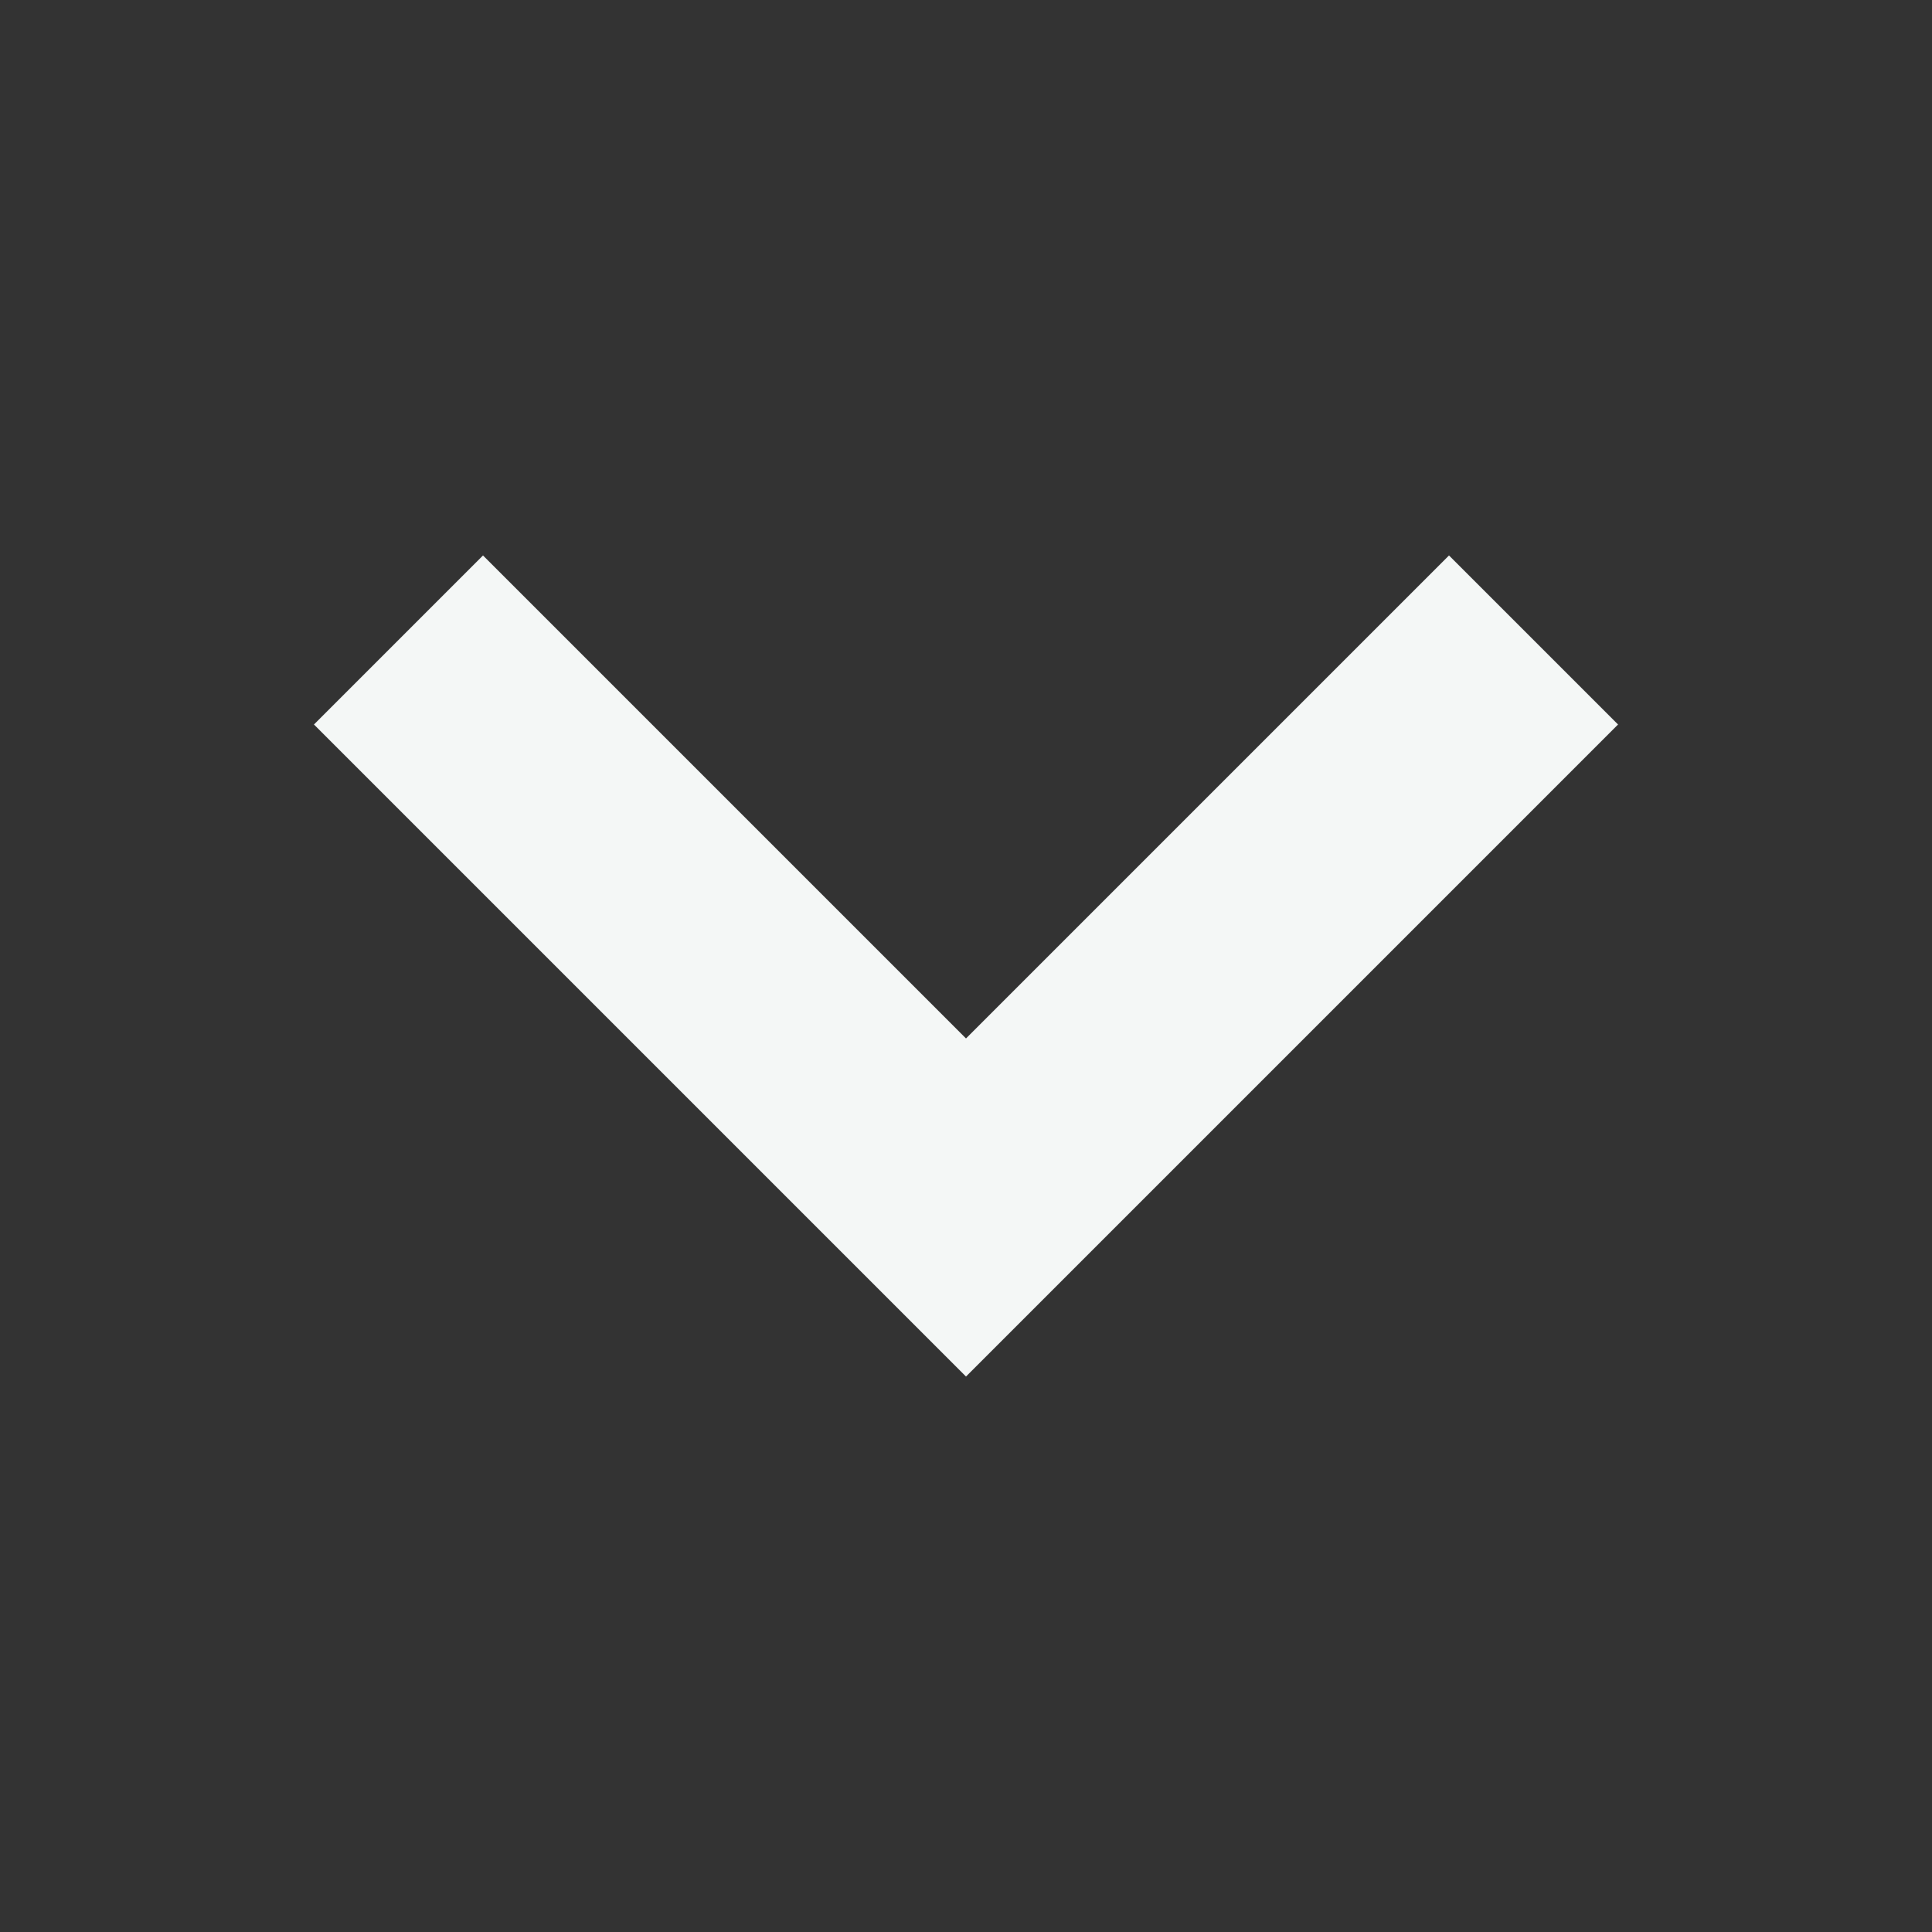
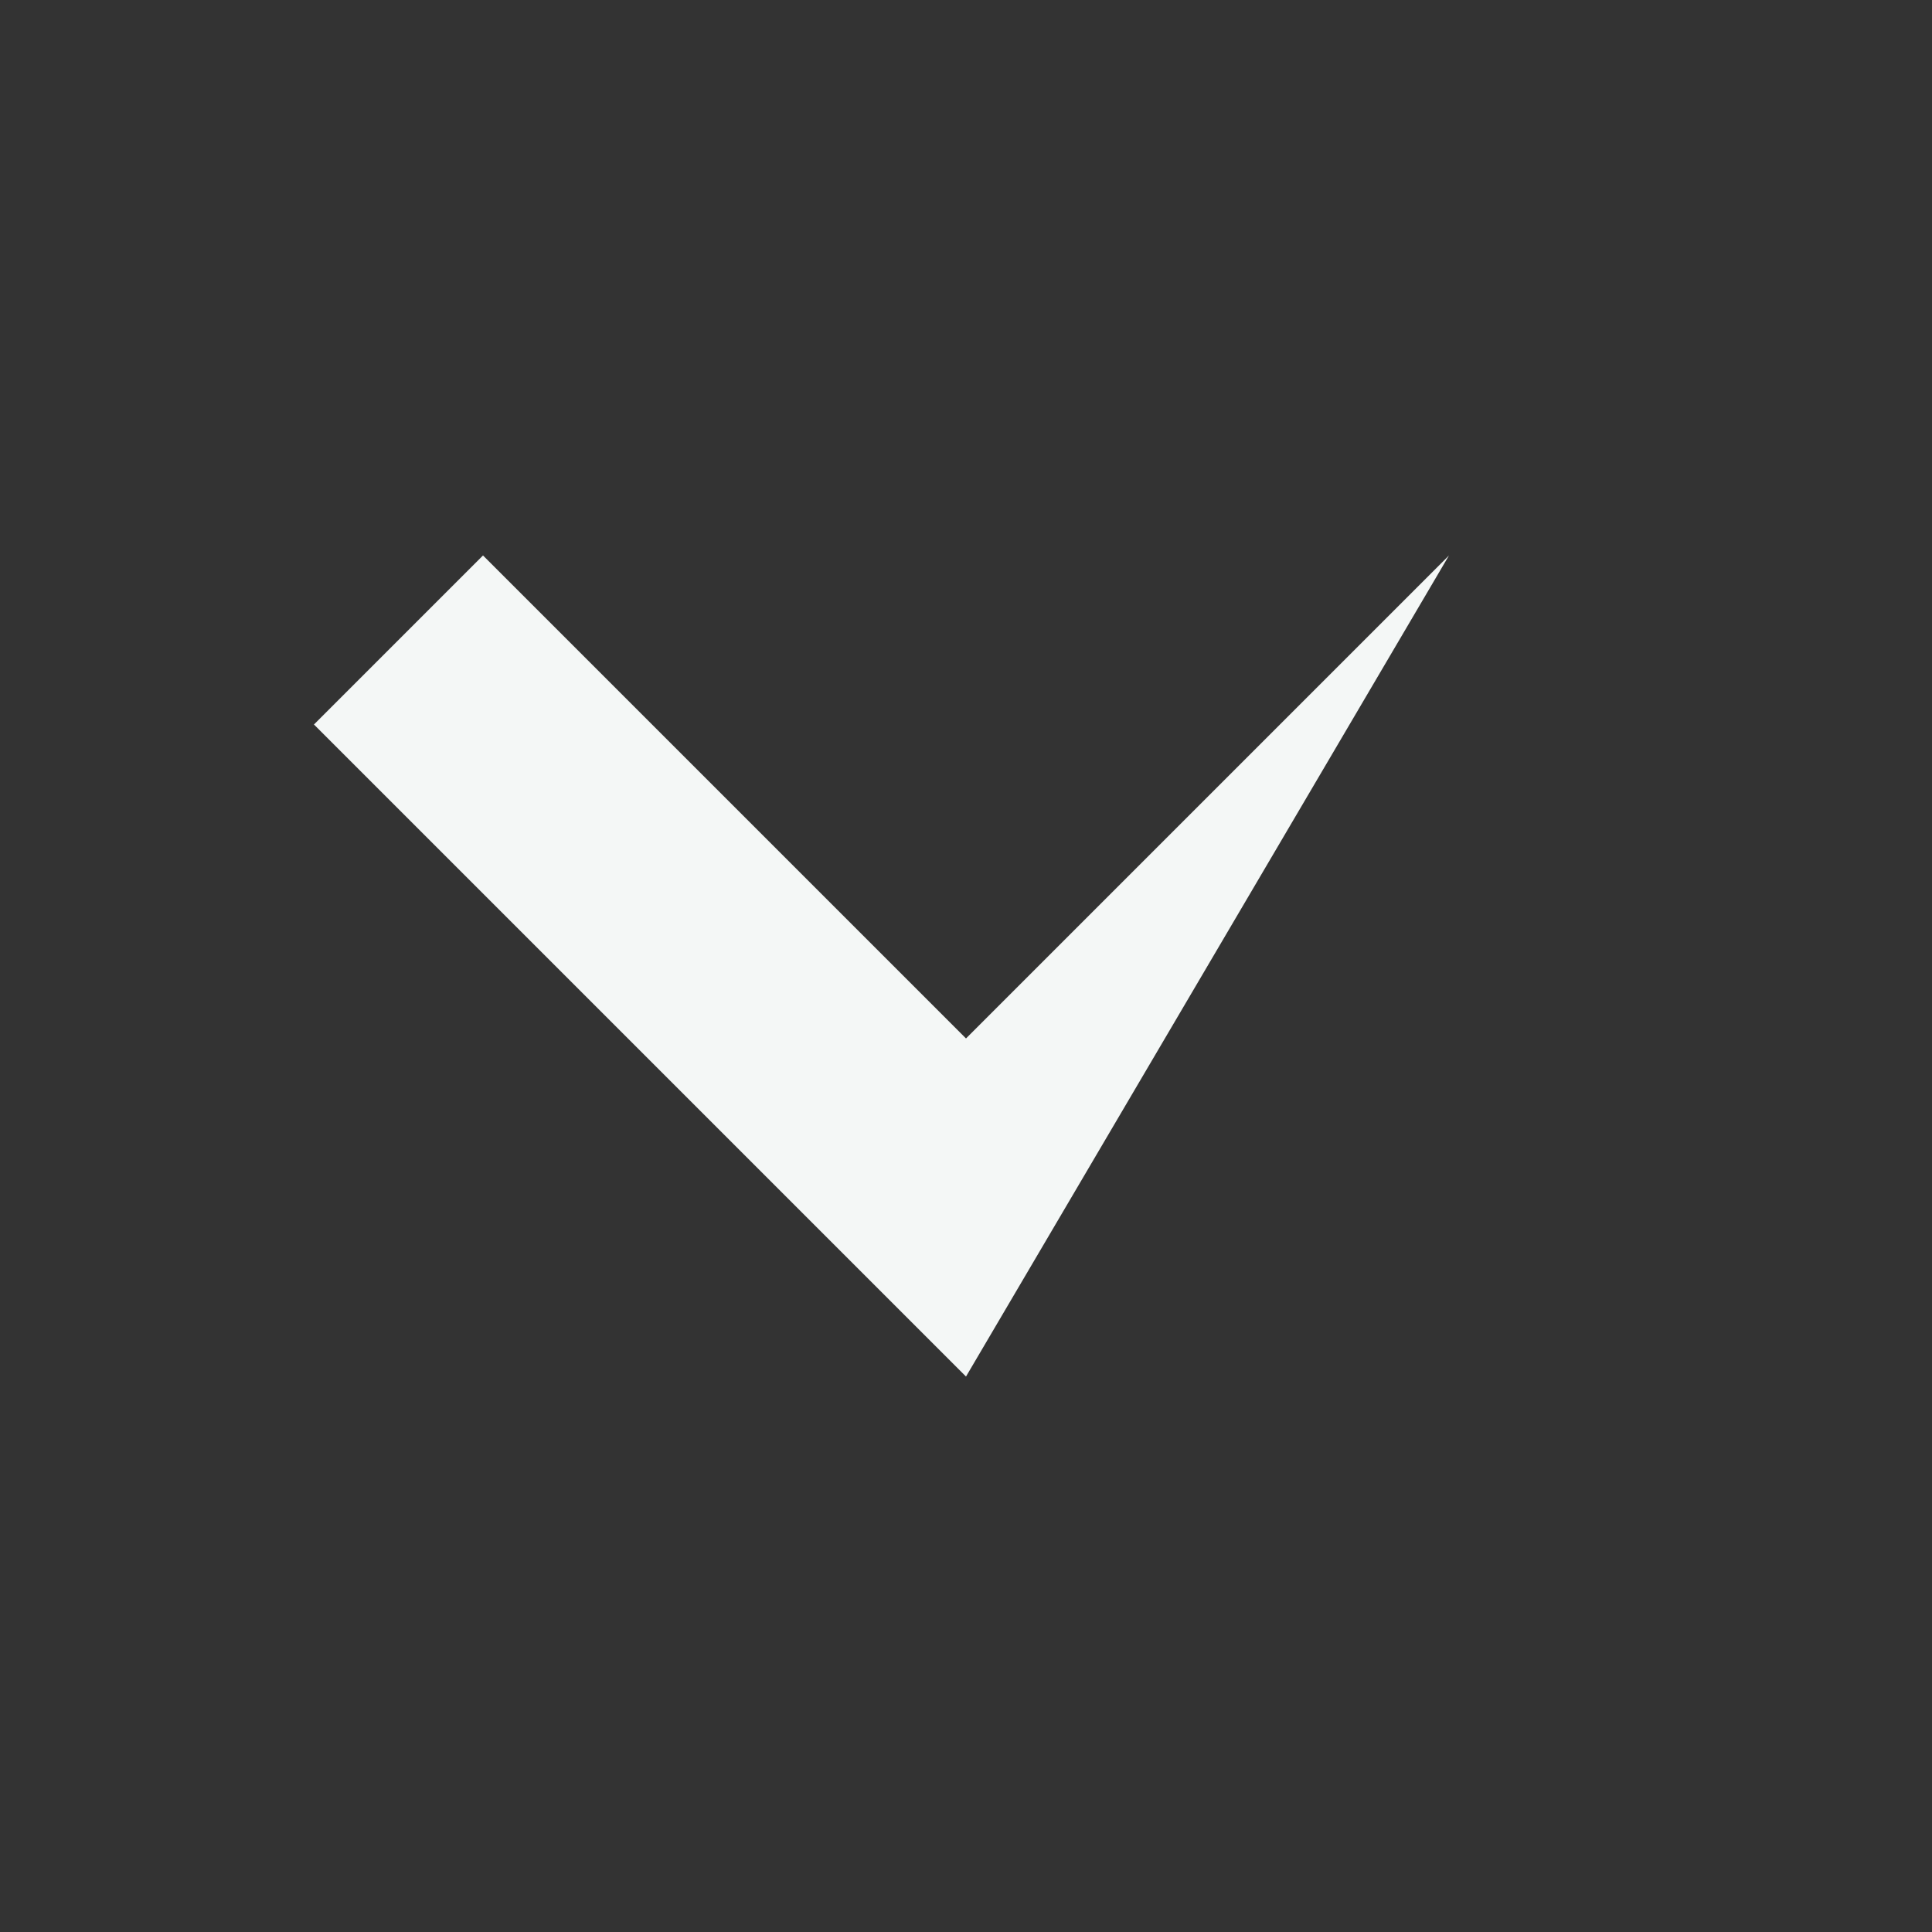
<svg xmlns="http://www.w3.org/2000/svg" width="16" height="16" viewBox="0 0 16 16" fill="none">
  <rect x="0" y="0" width="16" height="16" fill="#333333" stroke="none" />
-   <path d="M8 11.4L2.6 6L4 4.6L8 8.6L12 4.6L13.4 6L8 11.4Z" fill="#F4F7F6" />
+   <path d="M8 11.4L2.6 6L4 4.6L8 8.6L12 4.6L8 11.4Z" fill="#F4F7F6" />
</svg>